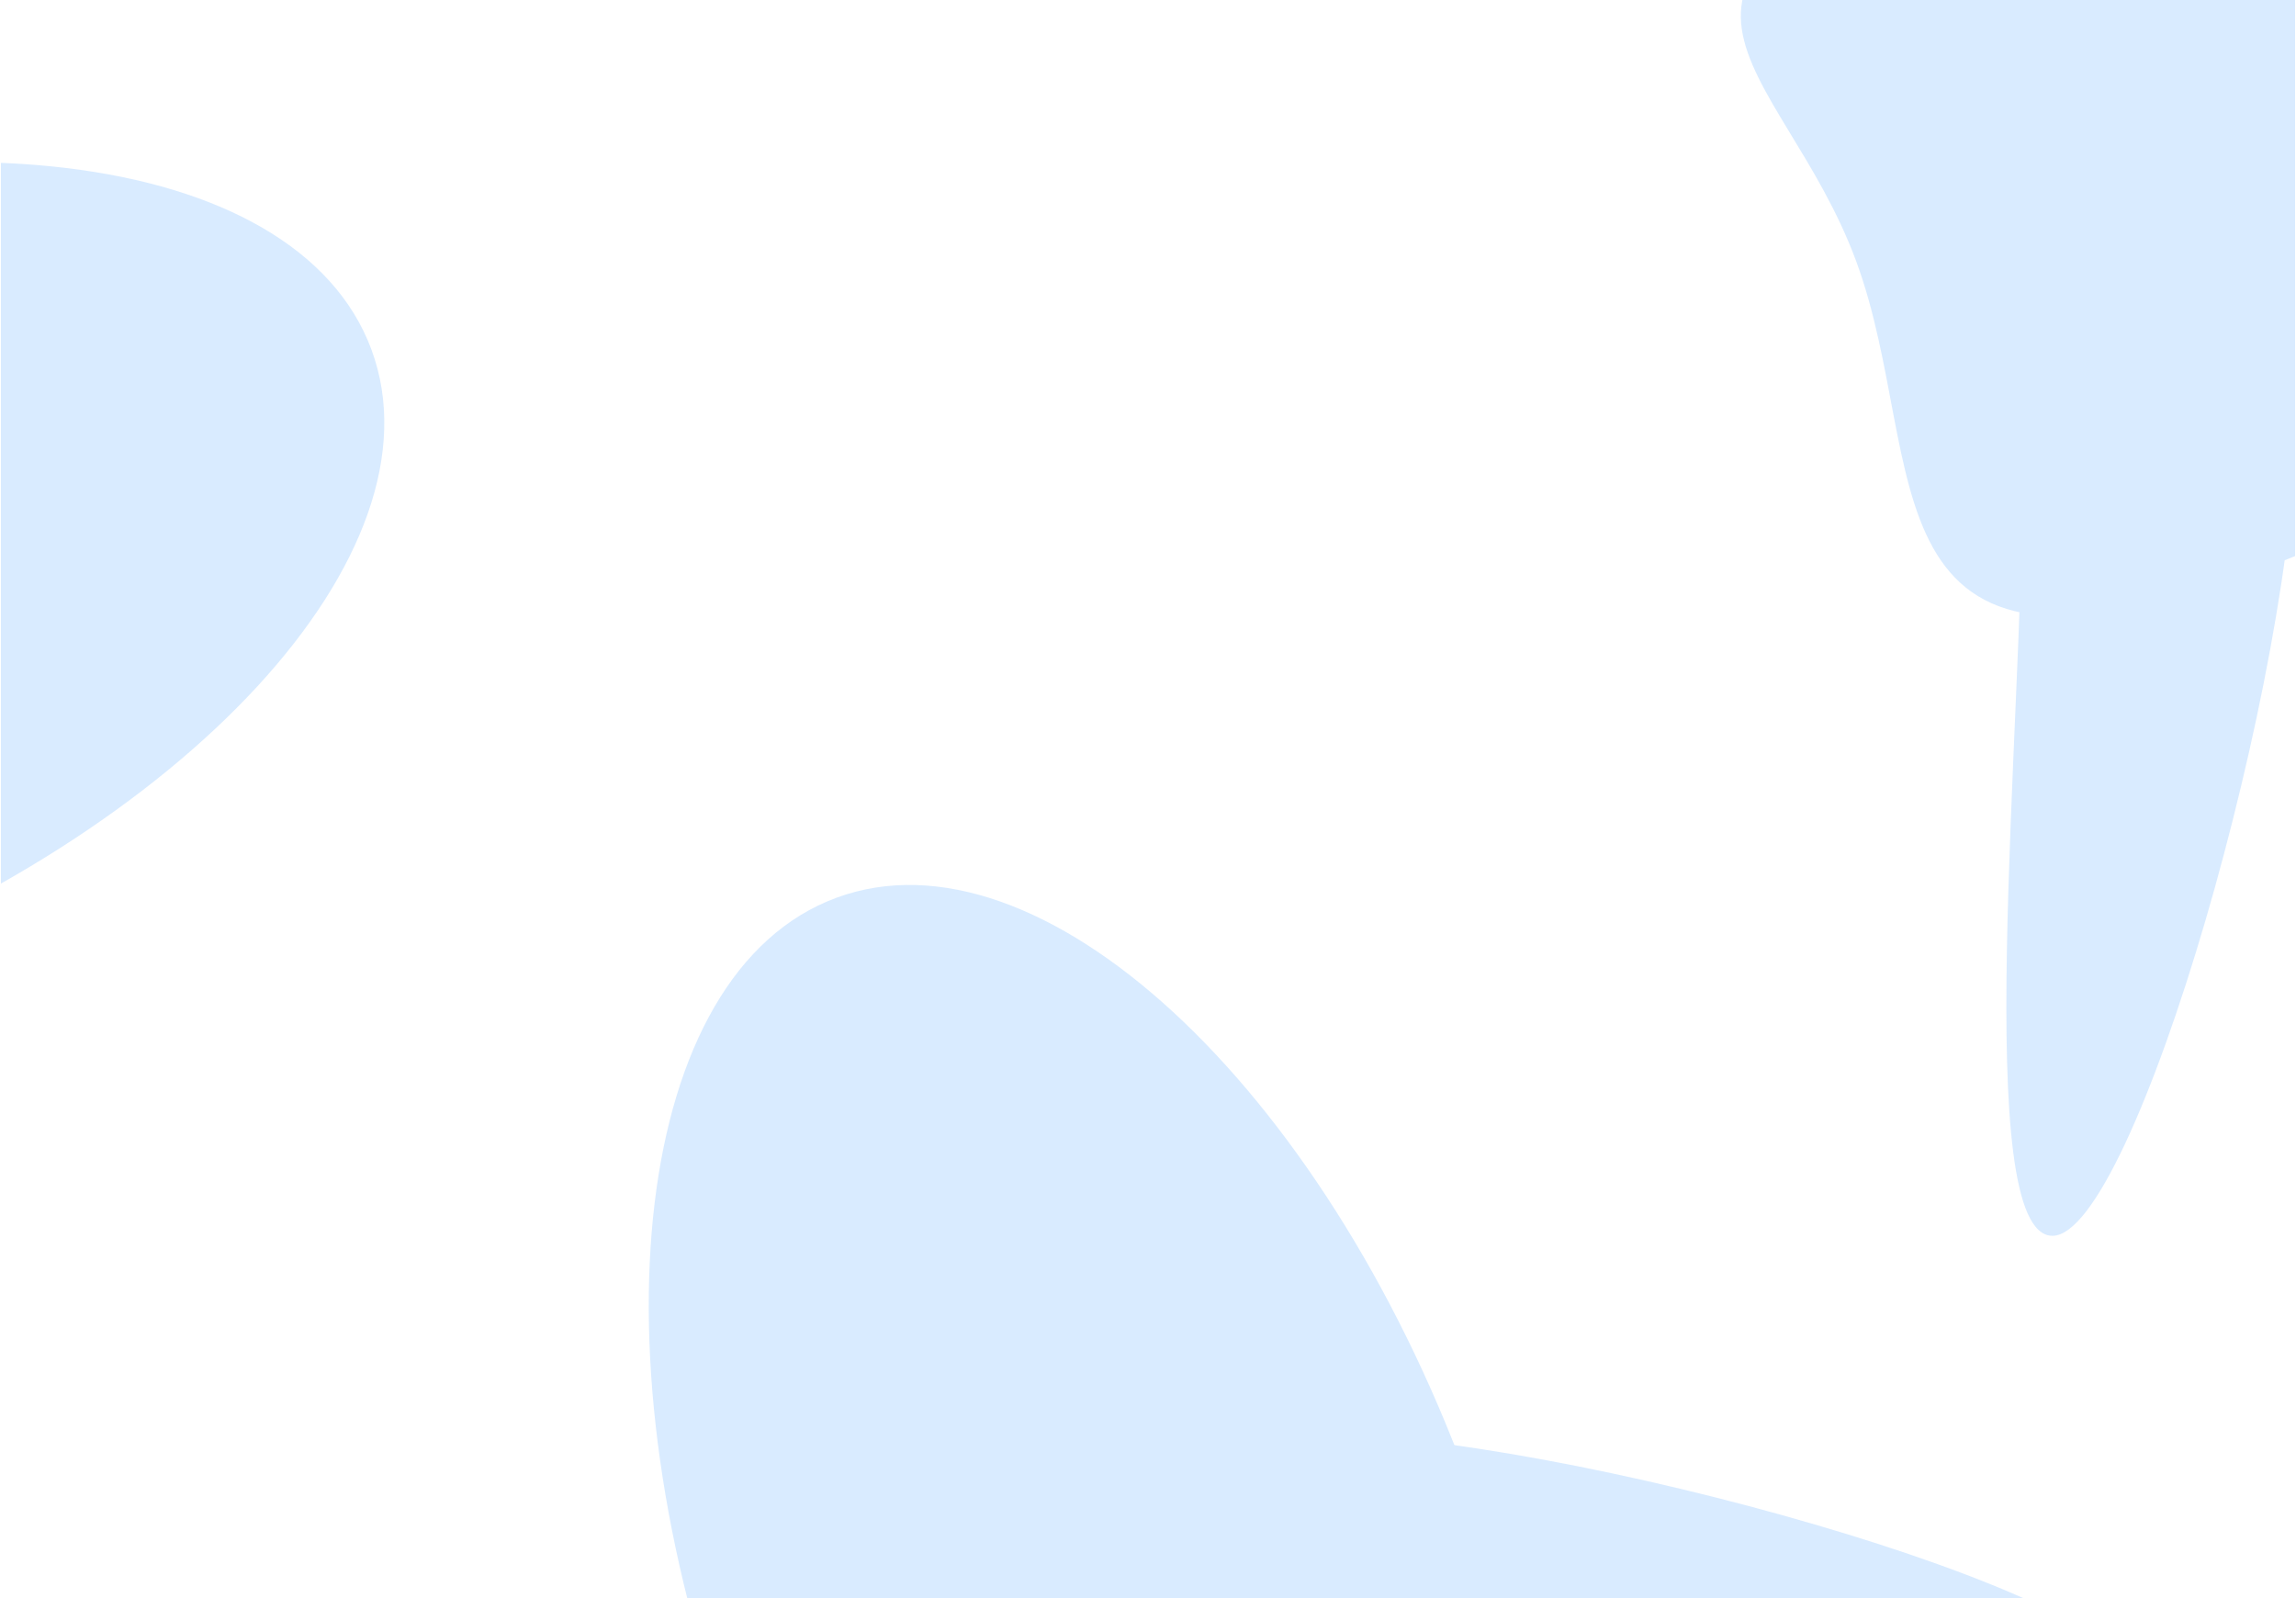
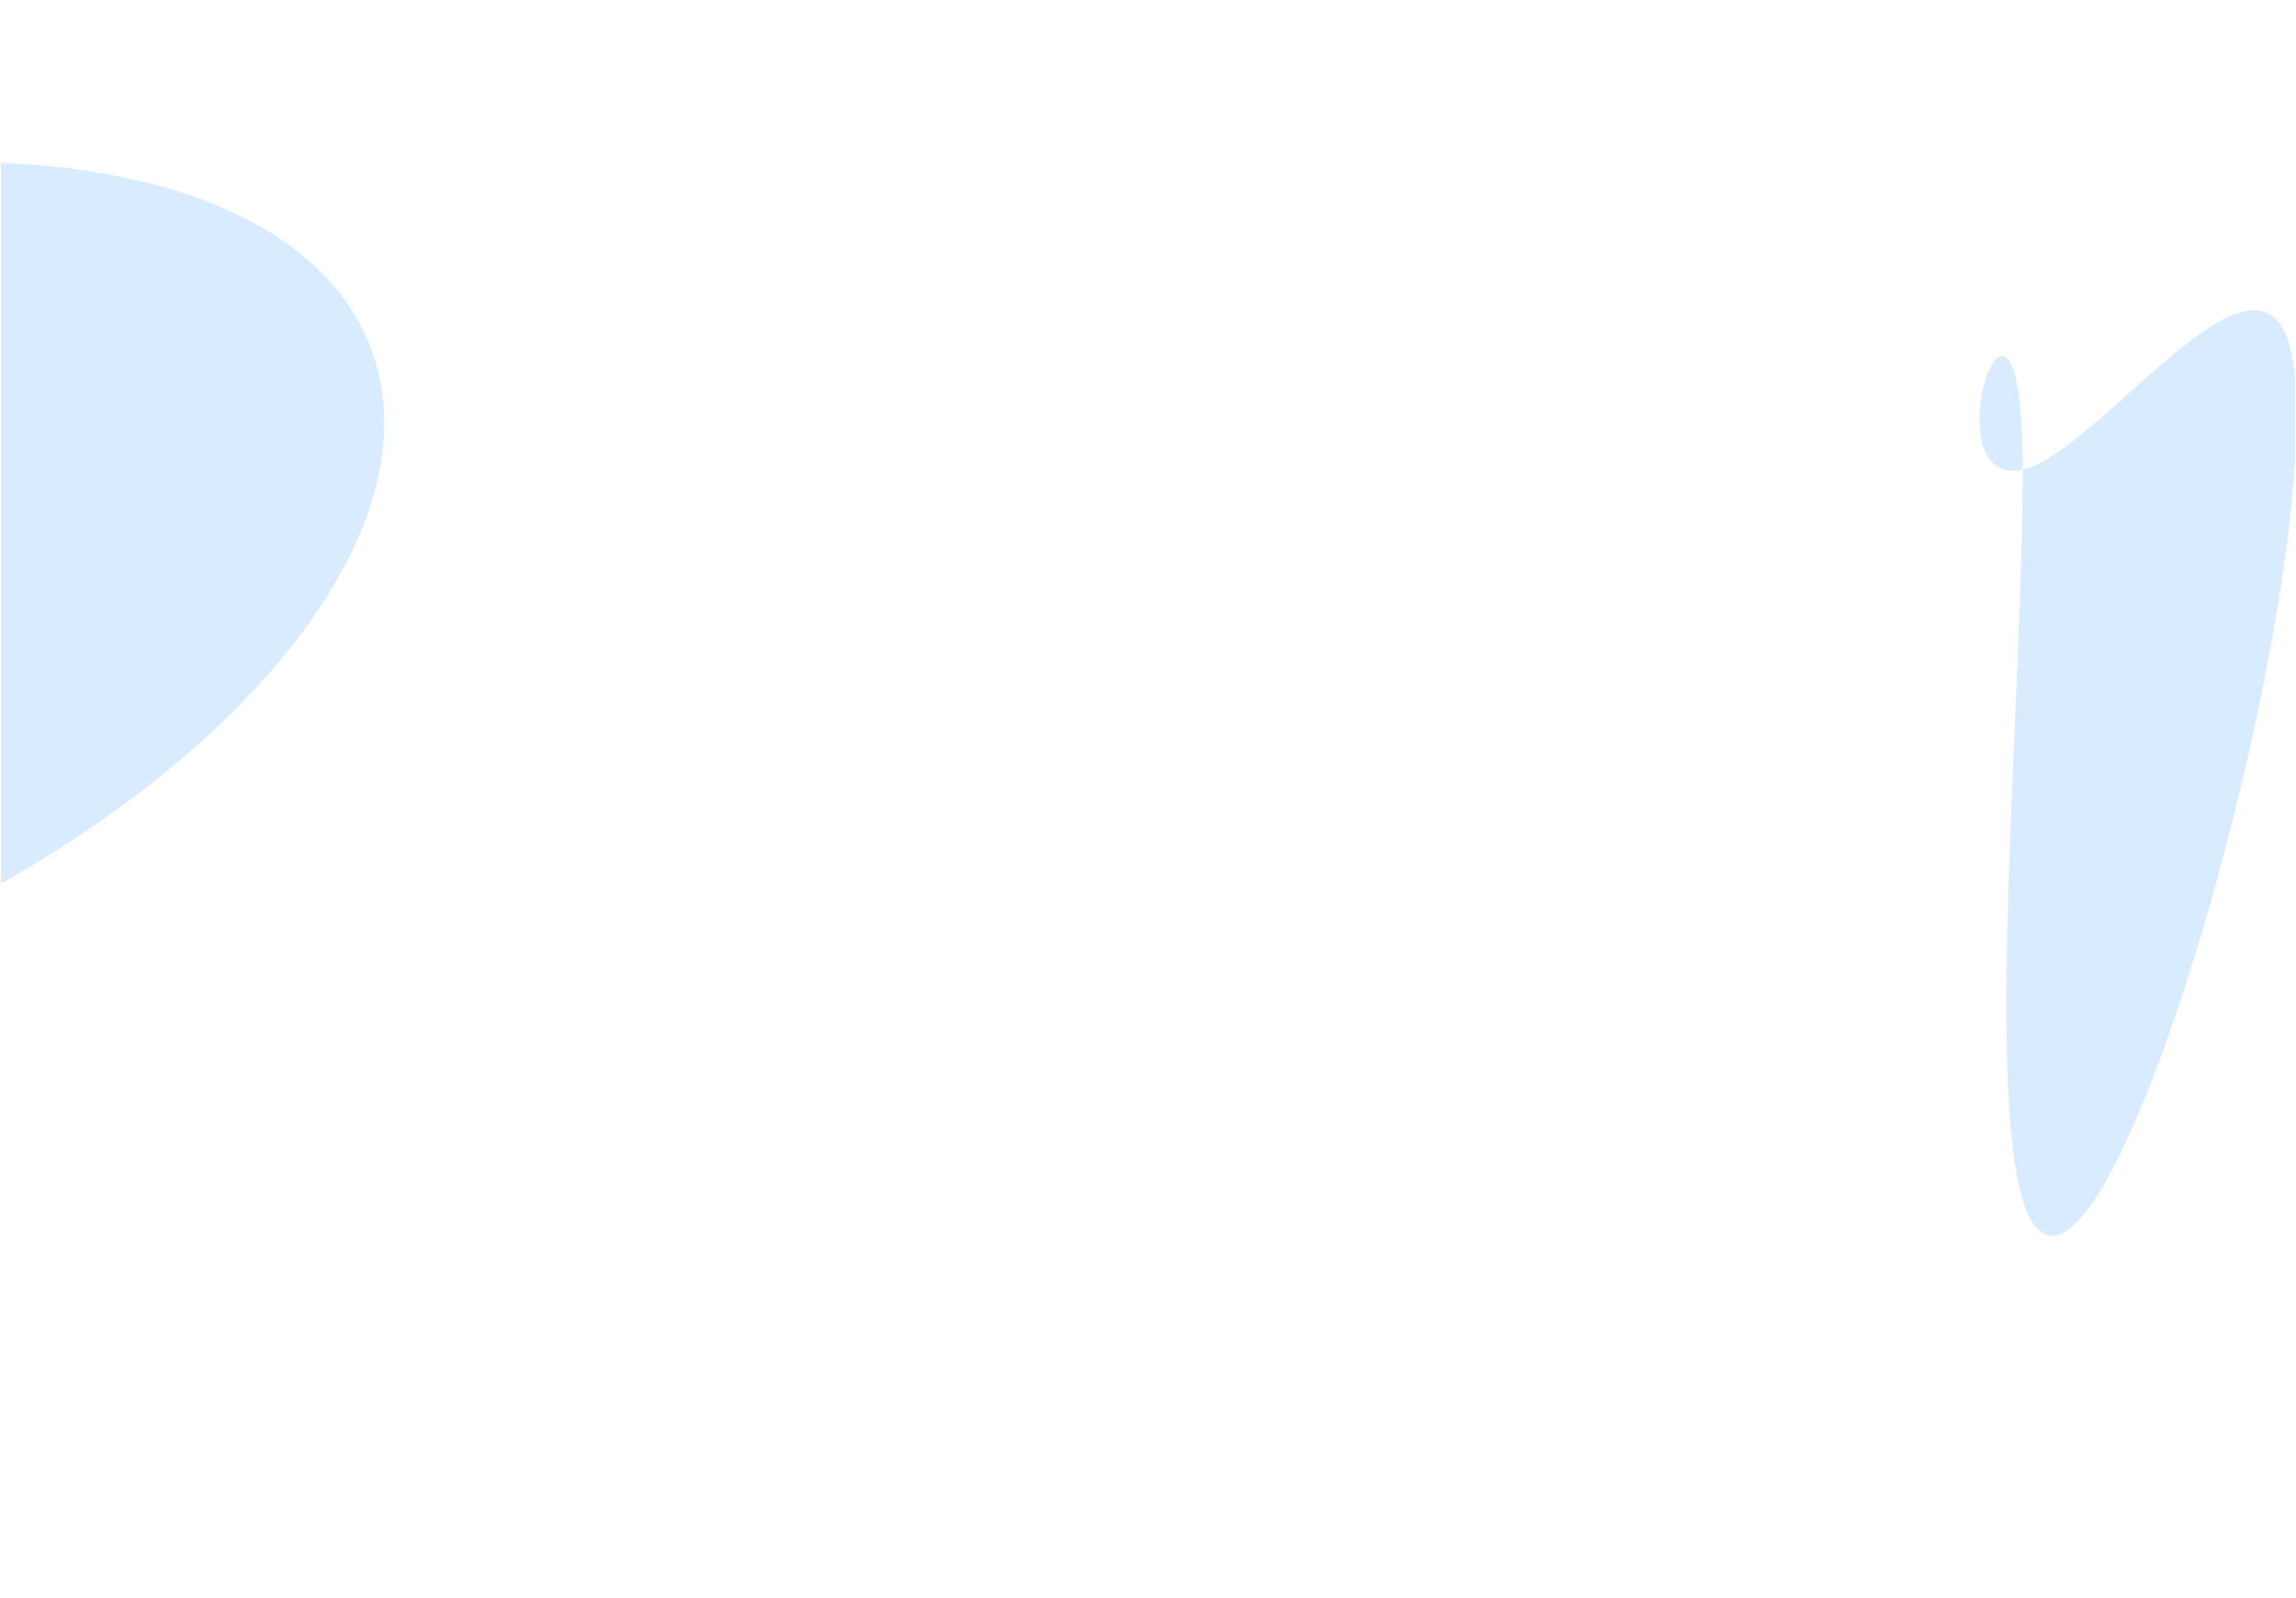
<svg xmlns="http://www.w3.org/2000/svg" width="1441" height="1003" viewBox="0 0 1441 1003" fill="none">
  <g clip-path="url(#clip0_11_473)">
    <g opacity="0.15">
      <g filter="url(#filter0_f_11_473)">
-         <path d="M460.732 1098.02C552.336 1346.4 597.955 1222.86 725.04 1175.99C852.125 1129.12 1012.55 1176.66 920.947 928.289C829.343 679.916 652.06 516.566 524.975 563.437C397.891 610.308 369.128 849.651 460.732 1098.02Z" fill="#007AFF" />
-       </g>
+         </g>
      <g filter="url(#filter1_f_11_473)">
-         <path d="M856.735 1077.17C856.735 1128.59 694.272 1071.42 856.735 1071.42C1019.2 1071.42 1336.77 1104.16 1336.77 1052.75C1336.77 1001.34 982.023 899.432 819.56 899.432C657.097 899.432 856.735 1025.76 856.735 1077.17Z" fill="#007AFF" />
-       </g>
+         </g>
    </g>
    <g opacity="0.15">
      <g filter="url(#filter2_f_11_473)">
-         <path d="M1242.9 -100.431C994.527 -8.826 1118.07 36.793 1164.94 163.878C1211.81 290.963 1164.26 451.389 1412.63 359.784C1661.01 268.18 1824.36 90.898 1777.49 -36.187C1730.62 -163.272 1491.27 -192.035 1242.9 -100.431Z" fill="#007AFF" />
-       </g>
+         </g>
      <g filter="url(#filter3_f_11_473)">
-         <path d="M1263.75 295.573C1212.34 295.573 1269.5 133.11 1269.5 295.573C1269.5 458.036 1236.76 775.612 1288.17 775.612C1339.59 775.612 1441.49 420.861 1441.49 258.398C1441.49 95.935 1315.16 295.573 1263.75 295.573Z" fill="#007AFF" />
+         <path d="M1263.75 295.573C1212.34 295.573 1269.5 133.11 1269.5 295.573C1269.5 458.036 1236.76 775.612 1288.17 775.612C1339.59 775.612 1441.49 420.861 1441.49 258.398C1441.49 95.935 1315.16 295.573 1263.75 295.573" fill="#007AFF" />
      </g>
    </g>
    <g opacity="0.15">
      <g filter="url(#filter4_f_11_473)">
        <path d="M-301.409 155.316C-549.782 246.92 -426.242 292.539 -379.371 419.624C-332.5 546.709 -380.047 707.135 -131.674 615.531C116.7 523.927 280.049 346.644 233.178 219.559C186.308 92.474 -53.035 63.712 -301.409 155.316Z" fill="#007AFF" />
      </g>
      <g filter="url(#filter5_f_11_473)">
        <path d="M-280.559 551.319C-331.972 551.319 -274.805 388.856 -274.805 551.319C-274.805 713.782 -307.548 1031.36 -256.135 1031.36C-204.722 1031.36 -102.816 676.607 -102.816 514.144C-102.816 351.681 -229.146 551.319 -280.559 551.319Z" fill="#007AFF" />
      </g>
    </g>
  </g>
  <defs>
    <filter id="filter0_f_11_473" x="219.522" y="367.776" width="916.086" height="1068.22" filterUnits="userSpaceOnUse" color-interpolation-filters="sRGB">
      <feFlood flood-opacity="0" result="BackgroundImageFix" />
      <feBlend mode="normal" in="SourceGraphic" in2="BackgroundImageFix" result="shape" />
      <feGaussianBlur stdDeviation="93.82" result="effect1_foregroundBlur_11_473" />
    </filter>
    <filter id="filter1_f_11_473" x="352.555" y="496.113" width="1387.54" height="1005.83" filterUnits="userSpaceOnUse" color-interpolation-filters="sRGB">
      <feFlood flood-opacity="0" result="BackgroundImageFix" />
      <feBlend mode="normal" in="SourceGraphic" in2="BackgroundImageFix" result="shape" />
      <feGaussianBlur stdDeviation="201.66" result="effect1_foregroundBlur_11_473" />
    </filter>
    <filter id="filter2_f_11_473" x="904.926" y="-341.64" width="1068.22" height="916.086" filterUnits="userSpaceOnUse" color-interpolation-filters="sRGB">
      <feFlood flood-opacity="0" result="BackgroundImageFix" />
      <feBlend mode="normal" in="SourceGraphic" in2="BackgroundImageFix" result="shape" />
      <feGaussianBlur stdDeviation="93.82" result="effect1_foregroundBlur_11_473" />
    </filter>
    <filter id="filter3_f_11_473" x="838.982" y="-208.607" width="1005.83" height="1387.54" filterUnits="userSpaceOnUse" color-interpolation-filters="sRGB">
      <feFlood flood-opacity="0" result="BackgroundImageFix" />
      <feBlend mode="normal" in="SourceGraphic" in2="BackgroundImageFix" result="shape" />
      <feGaussianBlur stdDeviation="201.66" result="effect1_foregroundBlur_11_473" />
    </filter>
    <filter id="filter4_f_11_473" x="-639.383" y="-85.894" width="1068.22" height="916.086" filterUnits="userSpaceOnUse" color-interpolation-filters="sRGB">
      <feFlood flood-opacity="0" result="BackgroundImageFix" />
      <feBlend mode="normal" in="SourceGraphic" in2="BackgroundImageFix" result="shape" />
      <feGaussianBlur stdDeviation="93.82" result="effect1_foregroundBlur_11_473" />
    </filter>
    <filter id="filter5_f_11_473" x="-705.327" y="47.139" width="1005.83" height="1387.54" filterUnits="userSpaceOnUse" color-interpolation-filters="sRGB">
      <feFlood flood-opacity="0" result="BackgroundImageFix" />
      <feBlend mode="normal" in="SourceGraphic" in2="BackgroundImageFix" result="shape" />
      <feGaussianBlur stdDeviation="201.66" result="effect1_foregroundBlur_11_473" />
    </filter>
    <clipPath id="clip0_11_473">
      <rect width="1440" height="1003" fill="white" transform="translate(0.5)" />
    </clipPath>
  </defs>
</svg>